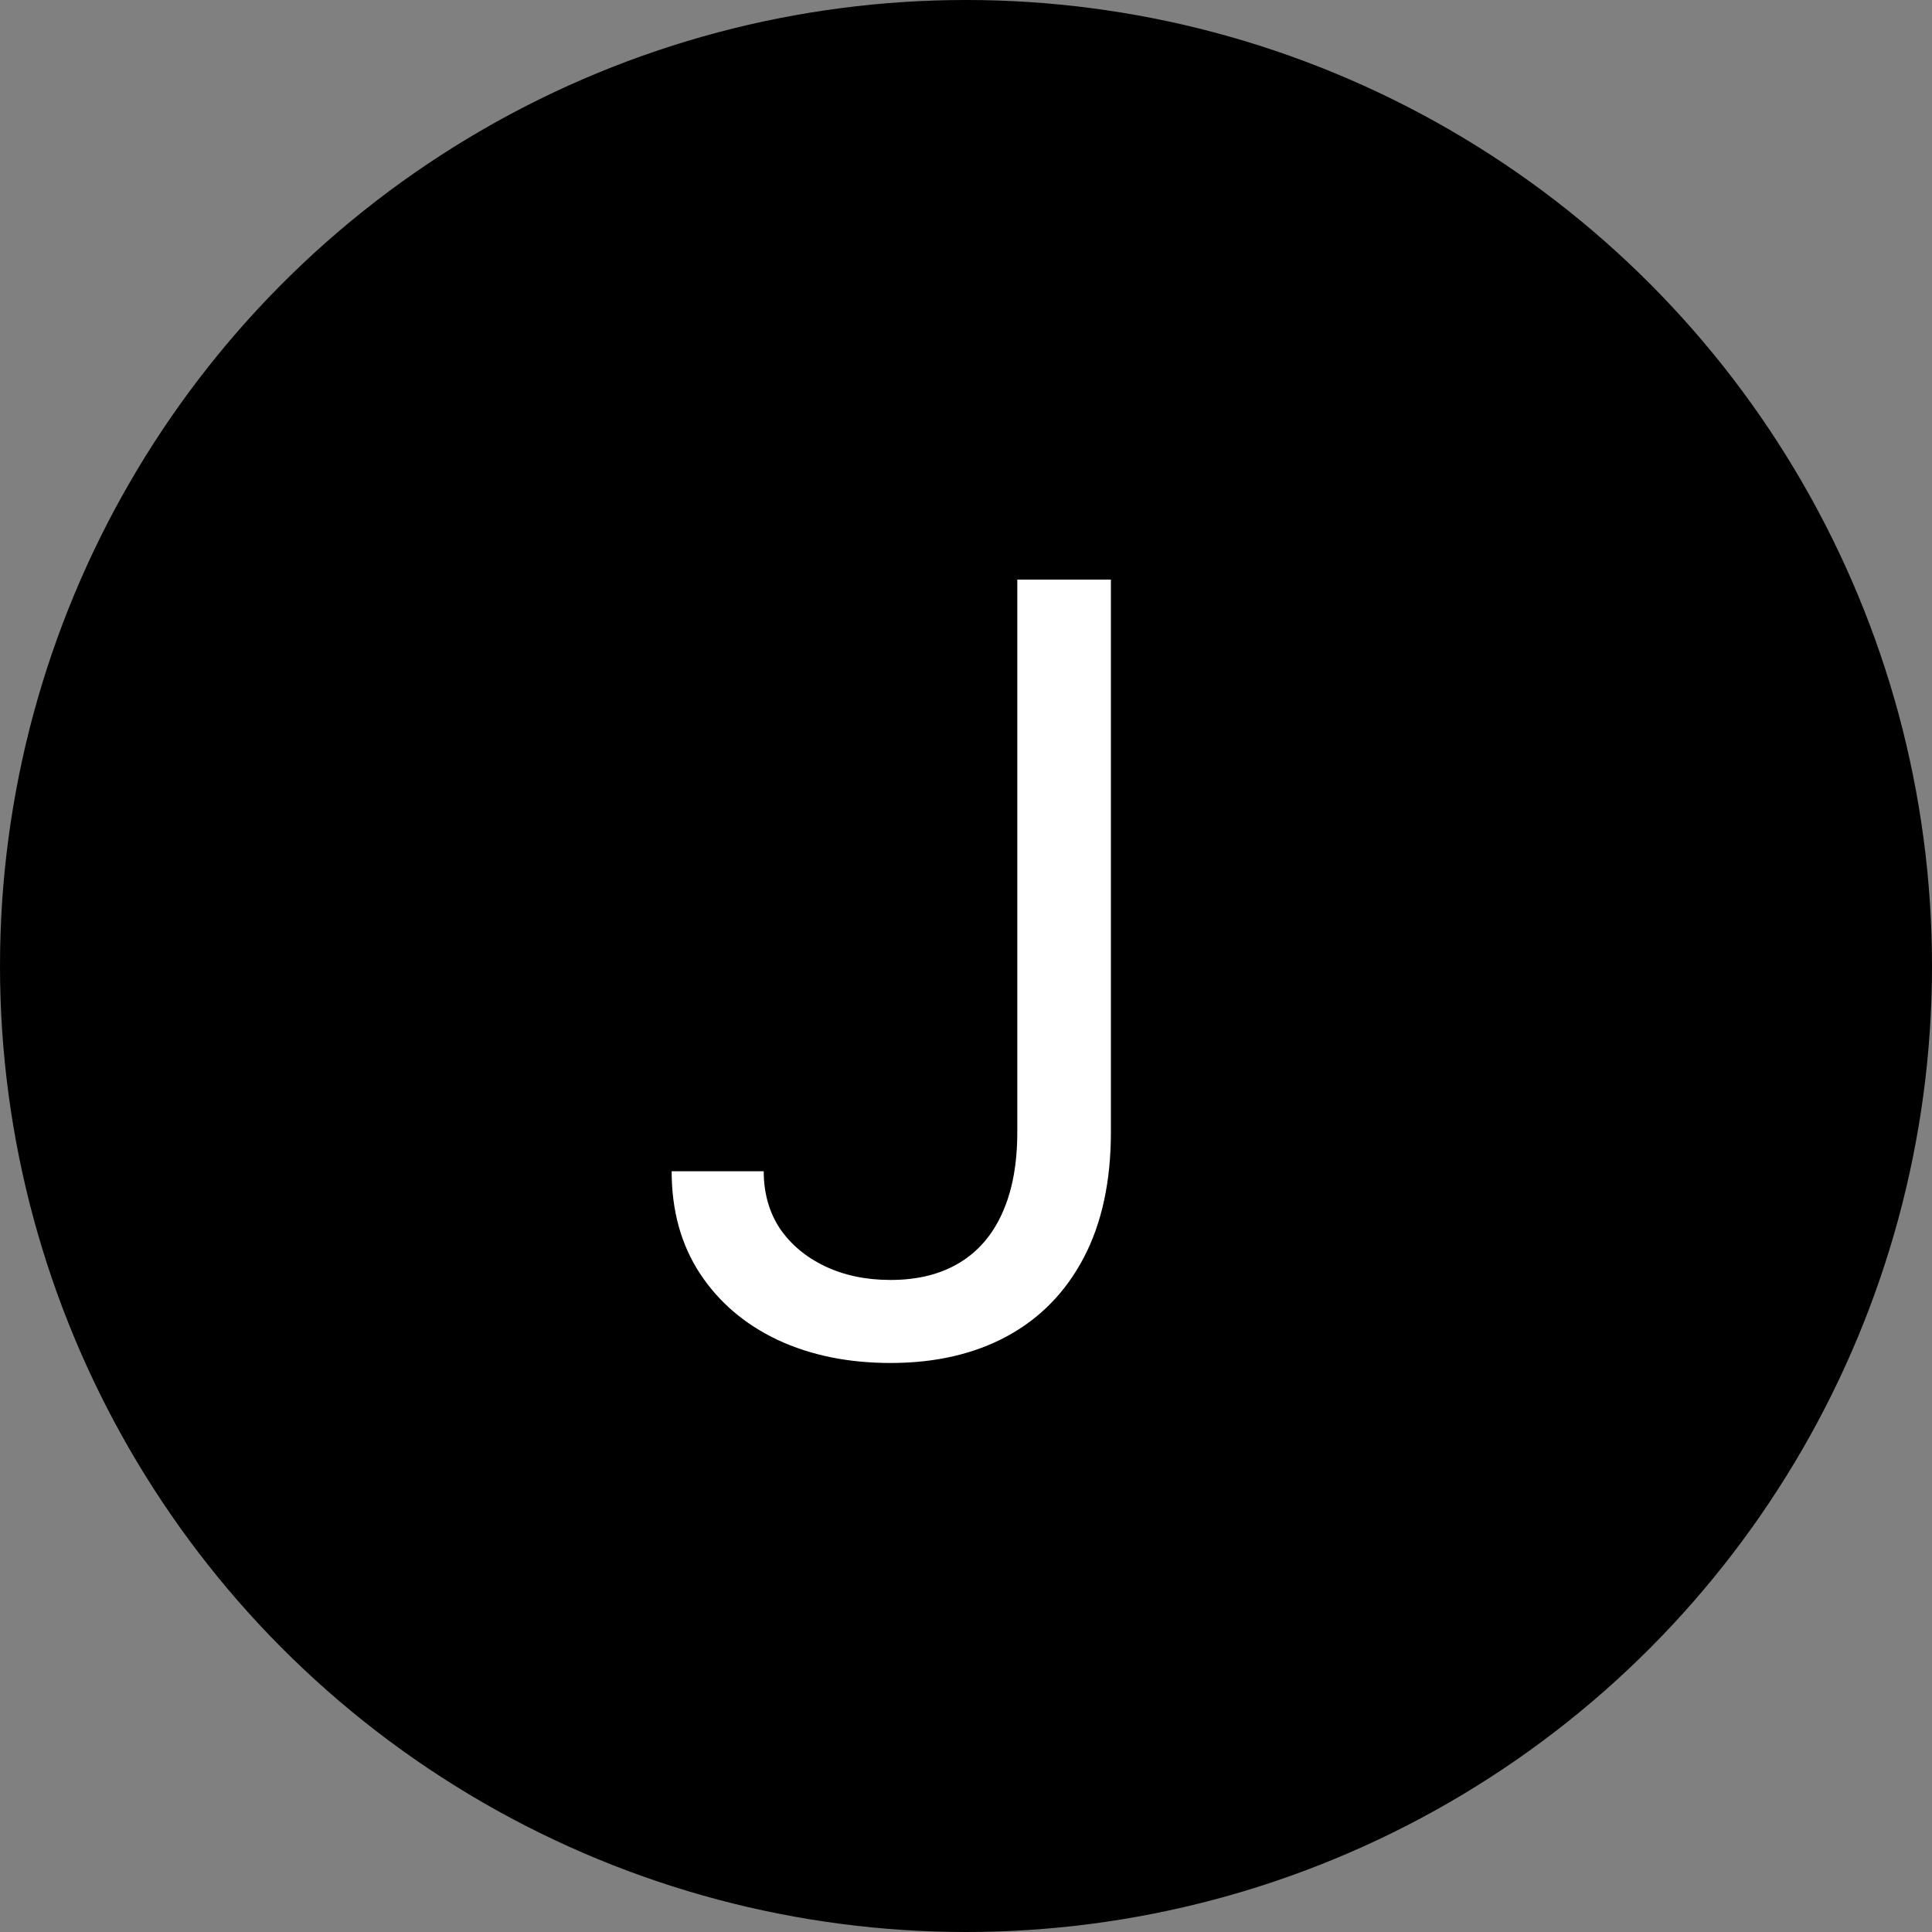
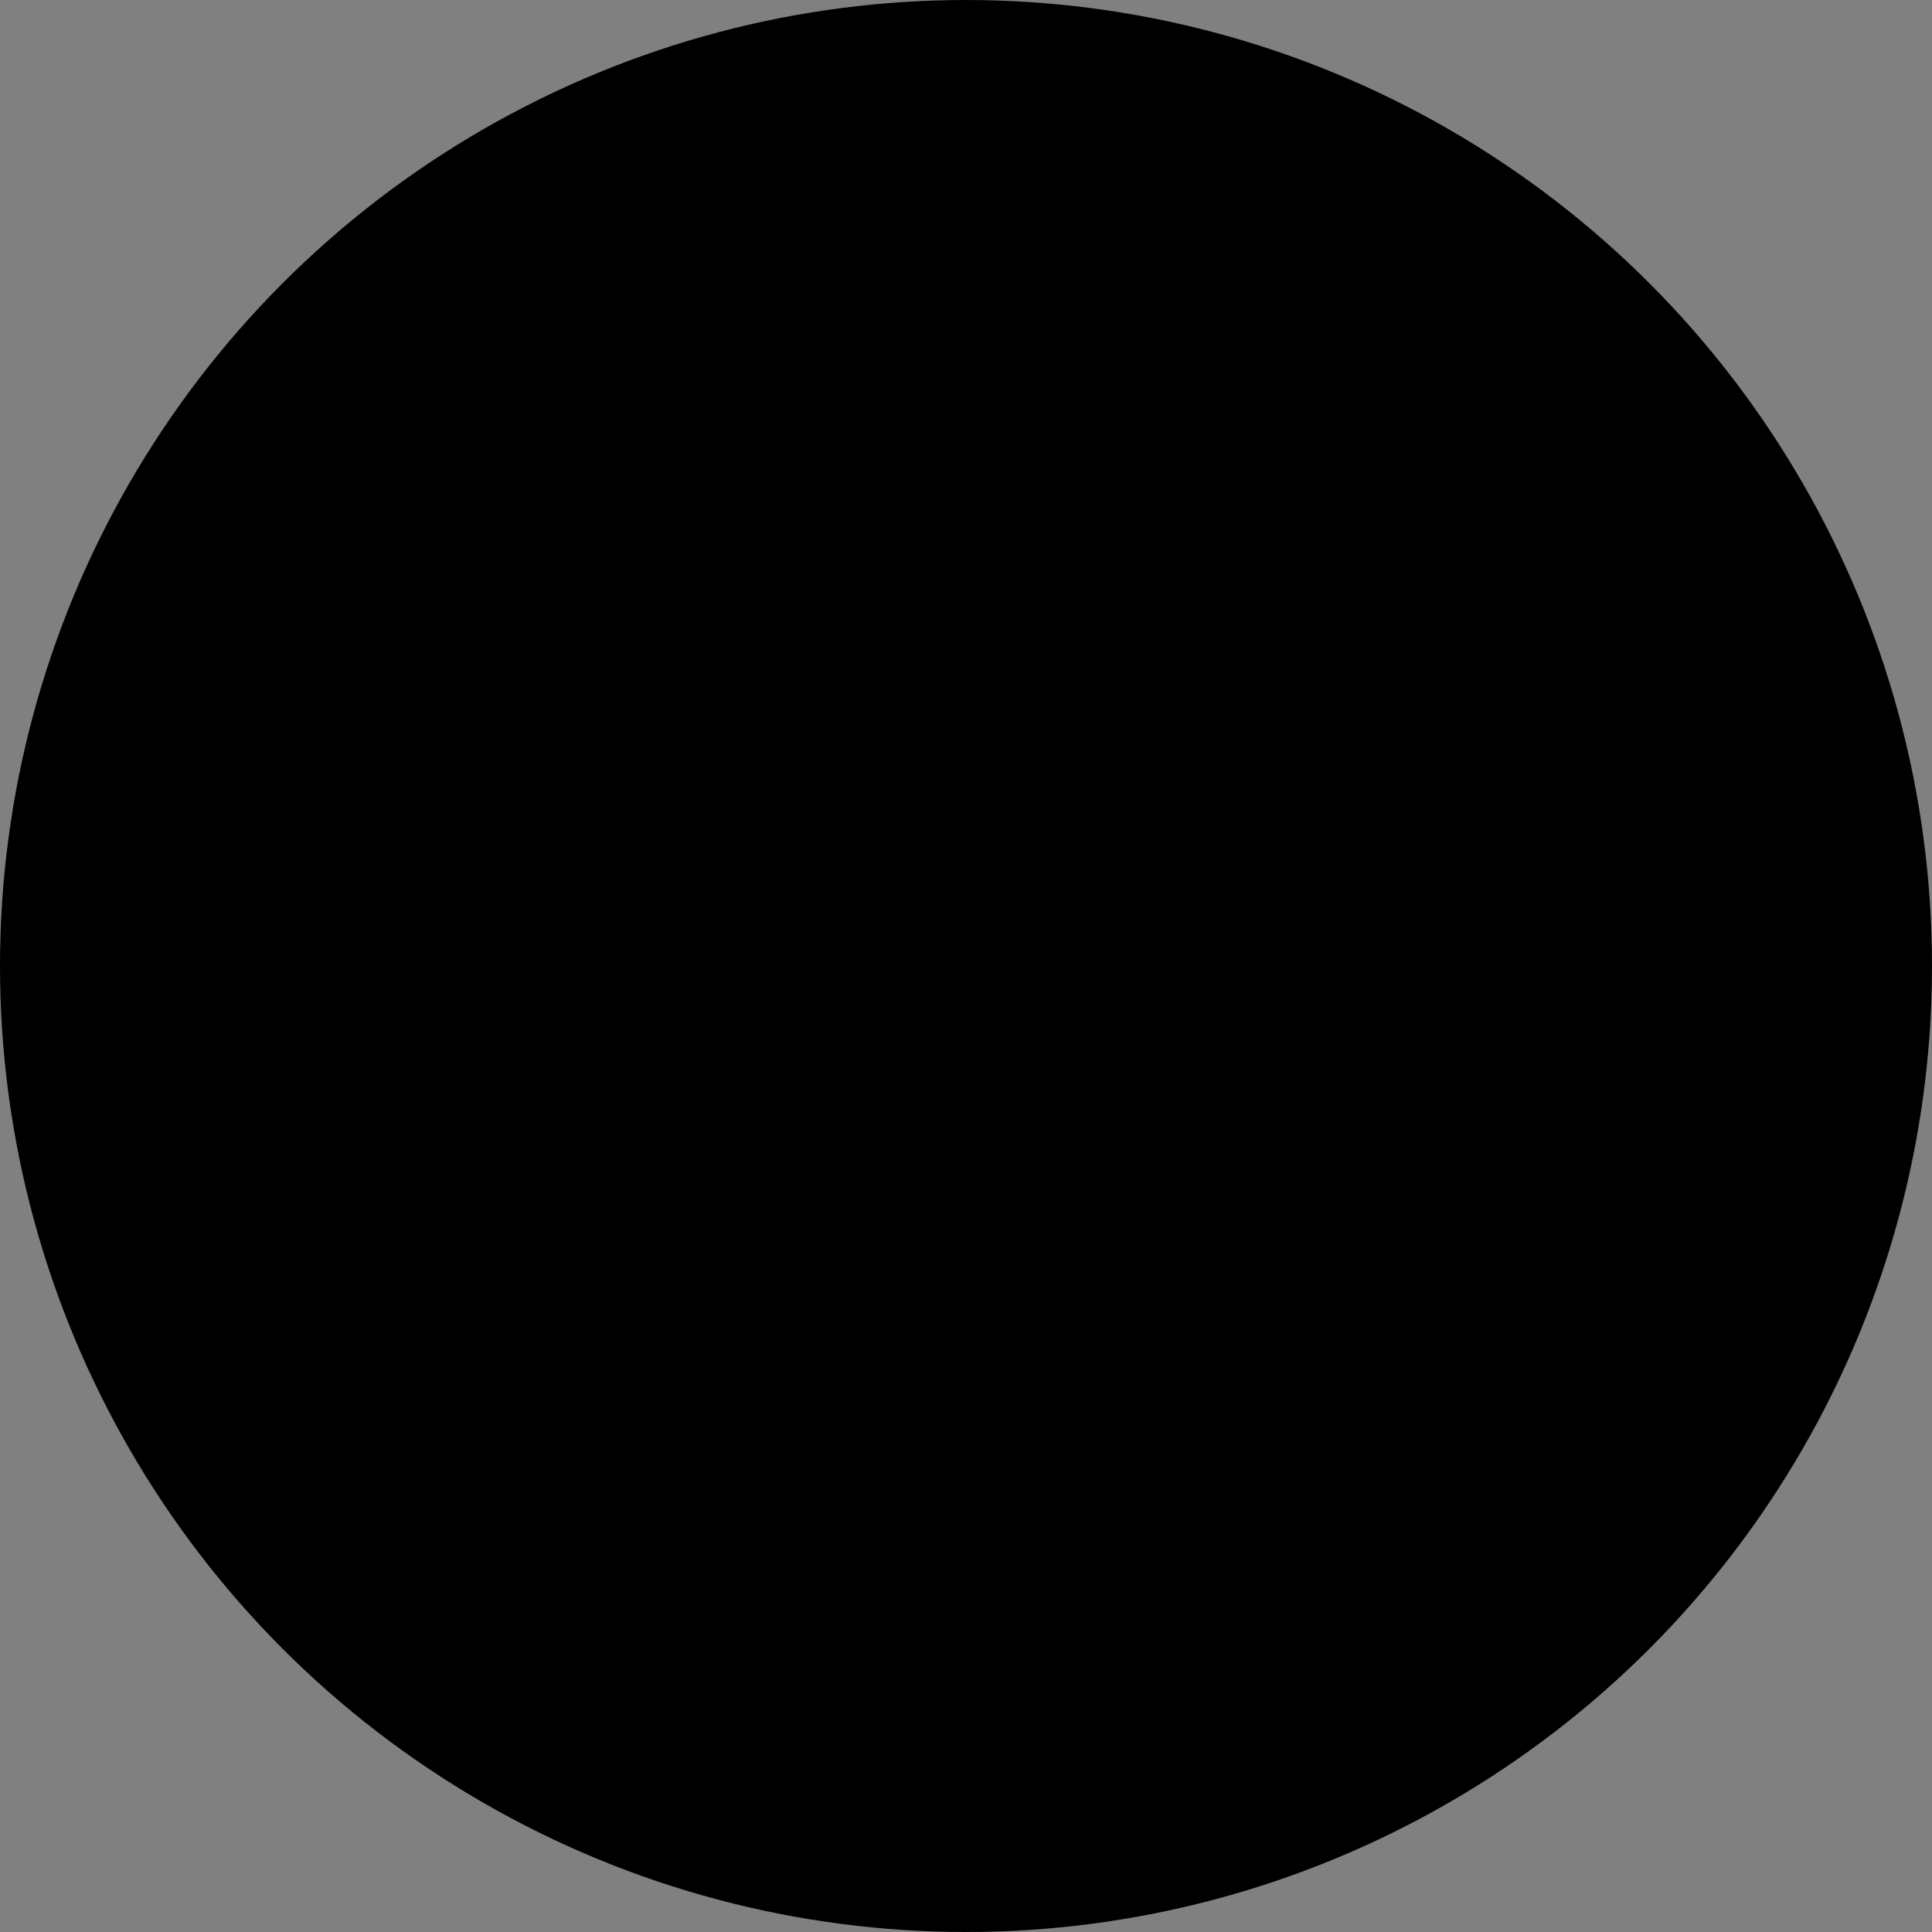
<svg xmlns="http://www.w3.org/2000/svg" width="40" height="40" viewBox="0 0 40 40" fill="none">
  <rect x="0" y="0" width="40" height="40" fill="#808080" stroke="none" />
  <circle cx="20" cy="20" r="20" fill="black" />
-   <path d="M21.062 12H23V23.438C23 24.458 22.812 25.326 22.438 26.039C22.062 26.753 21.534 27.294 20.852 27.664C20.169 28.034 19.365 28.219 18.438 28.219C17.562 28.219 16.784 28.06 16.102 27.742C15.419 27.419 14.883 26.961 14.492 26.367C14.102 25.773 13.906 25.068 13.906 24.25H15.812C15.812 24.703 15.925 25.099 16.148 25.438C16.378 25.771 16.69 26.031 17.086 26.219C17.482 26.406 17.932 26.5 18.438 26.5C18.995 26.5 19.469 26.383 19.859 26.148C20.25 25.914 20.547 25.57 20.75 25.117C20.958 24.659 21.062 24.099 21.062 23.438V12Z" fill="white" />
</svg>